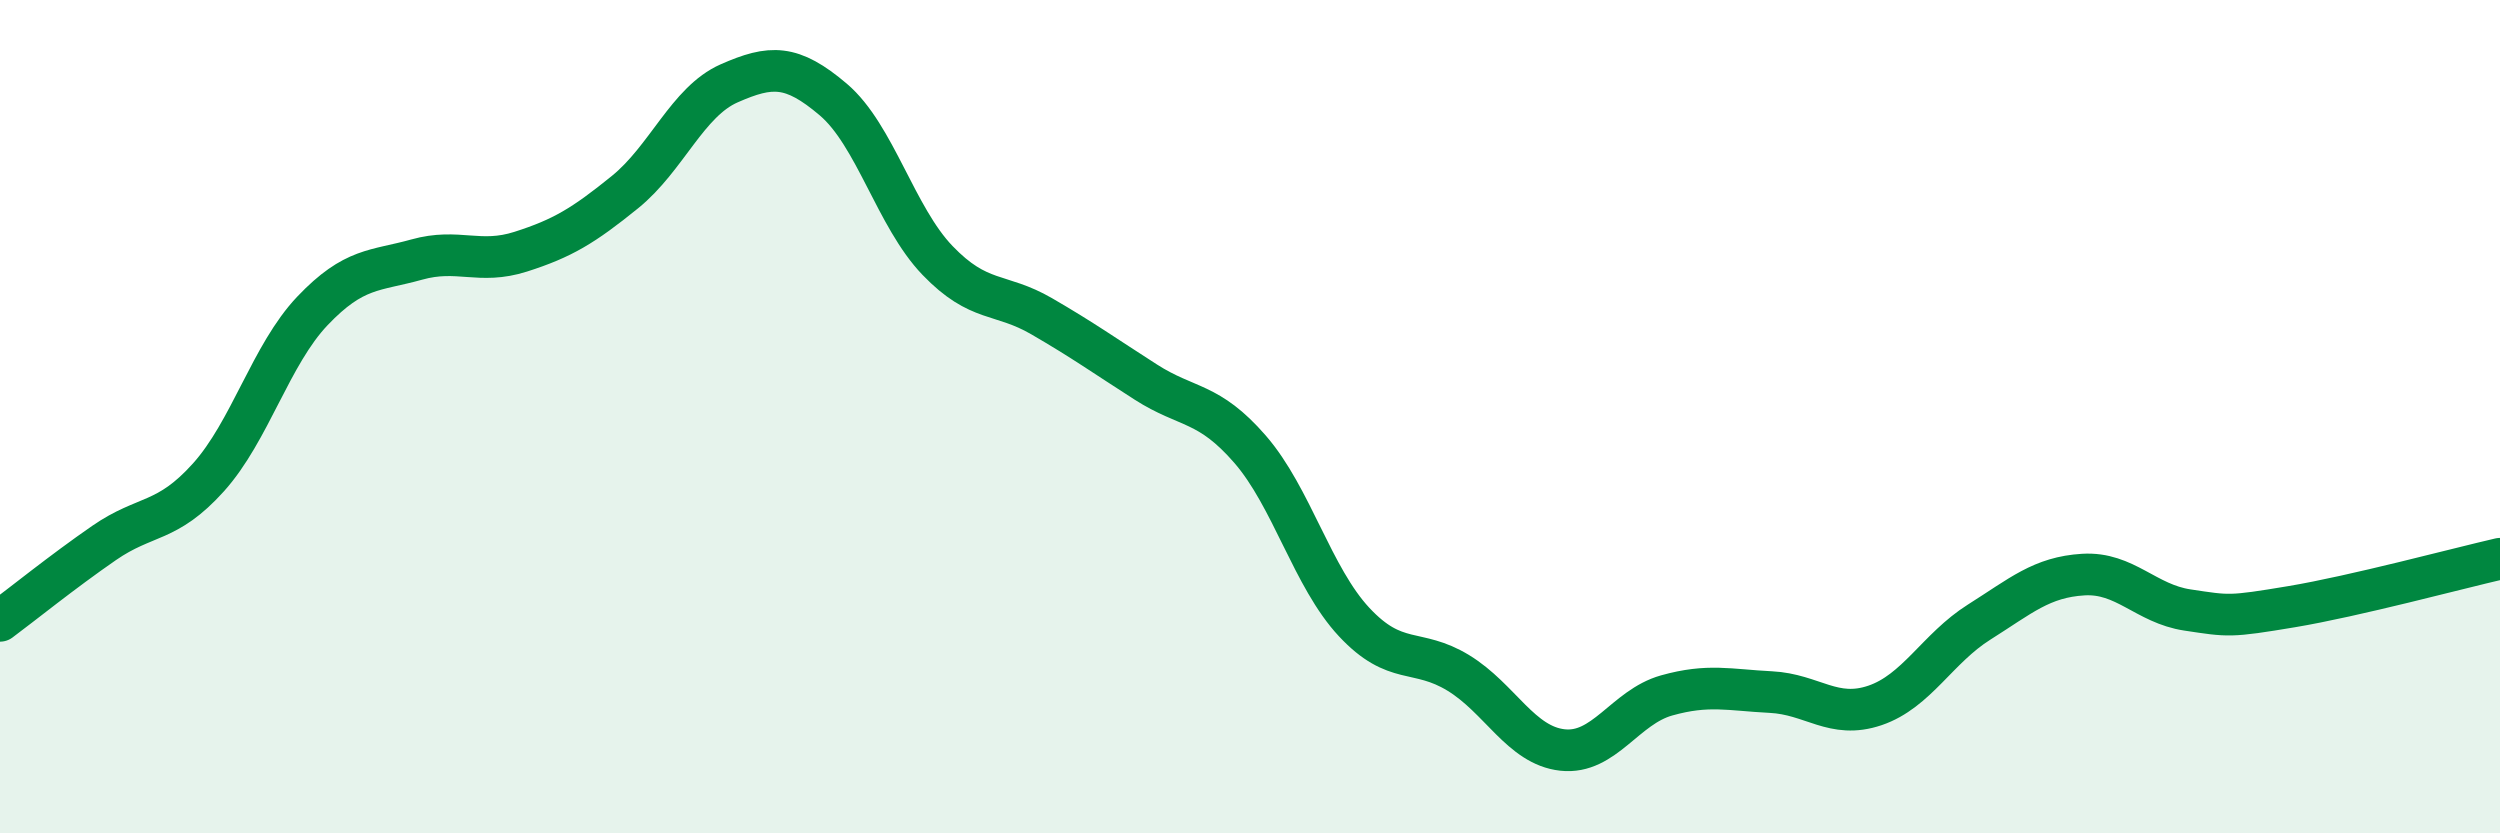
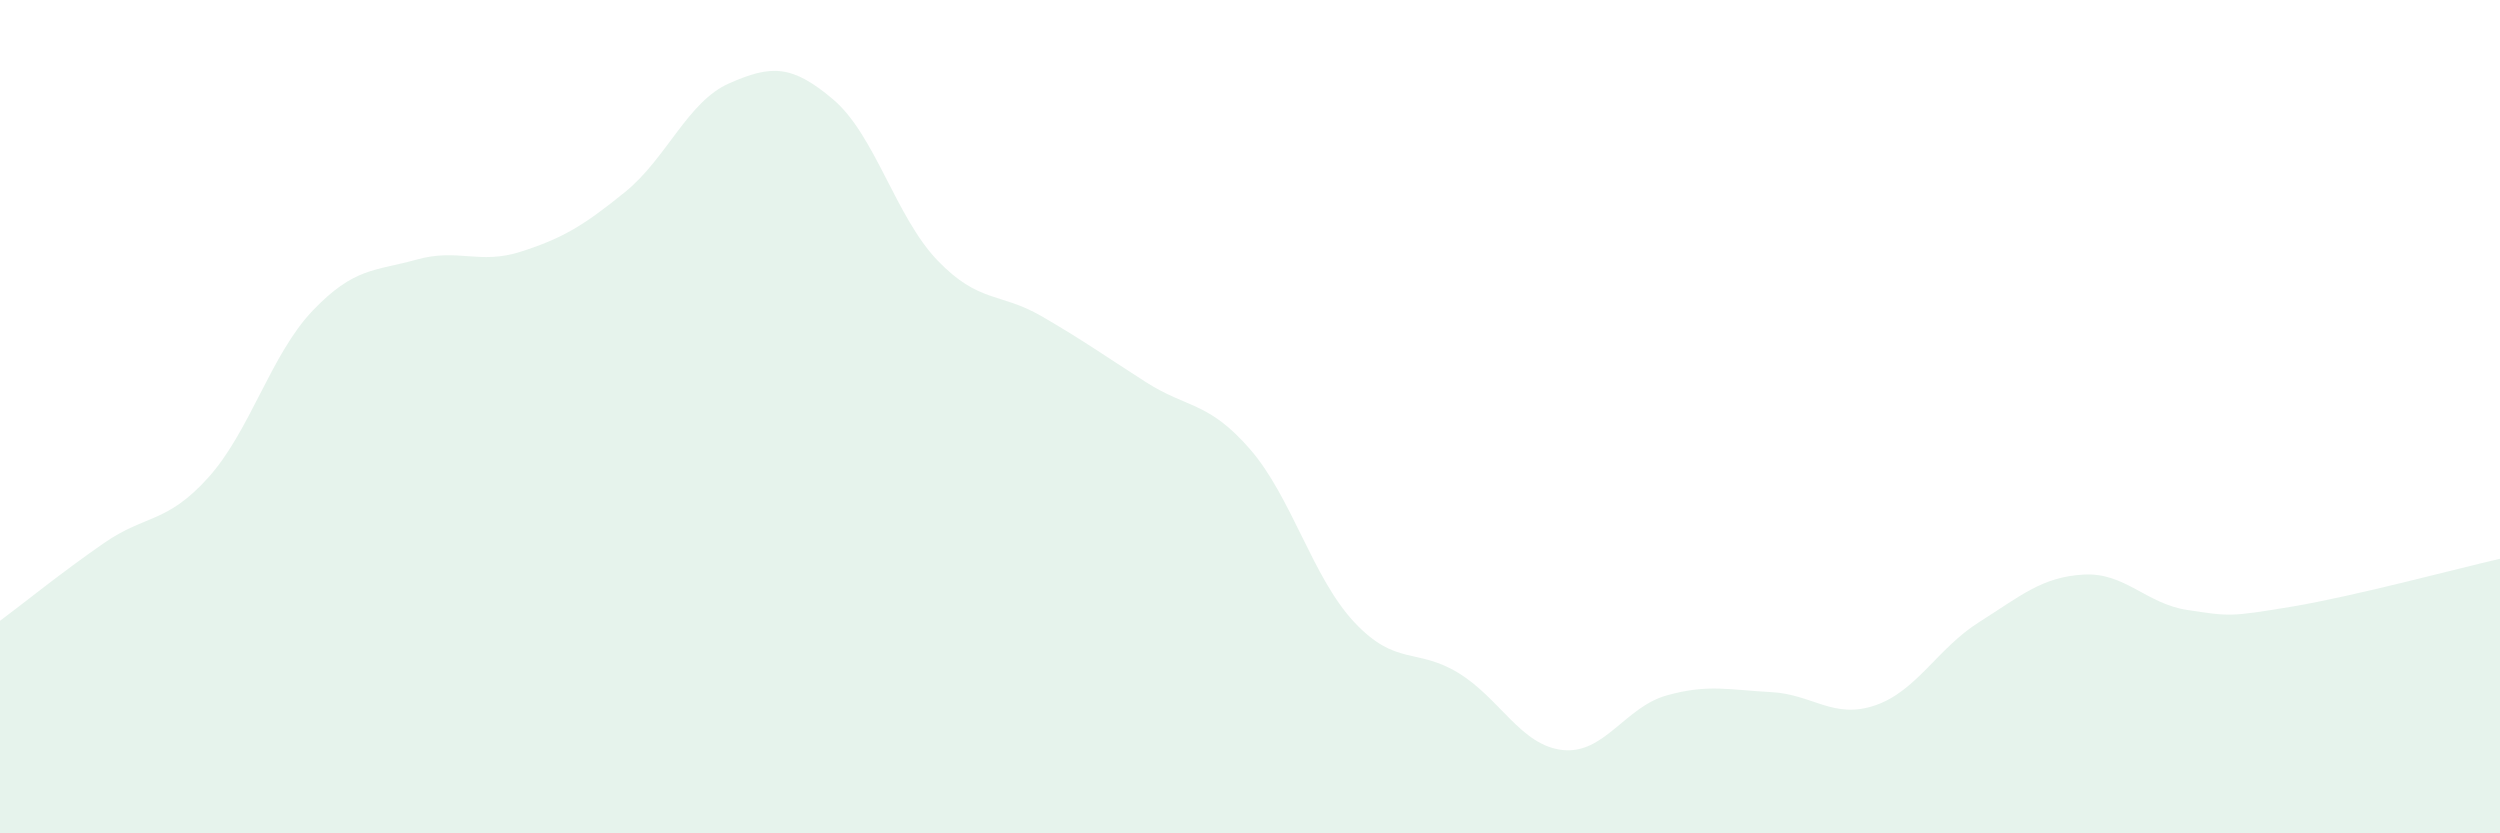
<svg xmlns="http://www.w3.org/2000/svg" width="60" height="20" viewBox="0 0 60 20">
  <path d="M 0,14.9 C 0.5,14.53 1.5,13.72 2.5,13.03 C 3.5,12.34 4,12.57 5,11.46 C 6,10.35 6.5,8.51 7.5,7.46 C 8.5,6.41 9,6.51 10,6.23 C 11,5.95 11.5,6.36 12.5,6.04 C 13.5,5.72 14,5.42 15,4.61 C 16,3.8 16.5,2.44 17.5,2 C 18.5,1.56 19,1.54 20,2.39 C 21,3.24 21.5,5.21 22.5,6.25 C 23.5,7.29 24,7.01 25,7.59 C 26,8.17 26.5,8.53 27.5,9.17 C 28.5,9.81 29,9.63 30,10.78 C 31,11.93 31.5,13.86 32.5,14.93 C 33.5,16 34,15.54 35,16.15 C 36,16.76 36.5,17.89 37.5,18 C 38.5,18.11 39,16.97 40,16.69 C 41,16.41 41.5,16.56 42.5,16.61 C 43.5,16.66 44,17.27 45,16.93 C 46,16.59 46.5,15.56 47.5,14.93 C 48.5,14.3 49,13.85 50,13.79 C 51,13.73 51.5,14.49 52.5,14.64 C 53.5,14.79 53.5,14.81 55,14.56 C 56.5,14.31 59,13.64 60,13.41L60 20L0 20Z" fill="#008740" opacity="0.1" stroke-linecap="round" stroke-linejoin="round" />
-   <path d="M 0,14.9 C 0.5,14.53 1.5,13.72 2.5,13.03 C 3.5,12.34 4,12.57 5,11.46 C 6,10.35 6.5,8.51 7.5,7.46 C 8.5,6.41 9,6.51 10,6.23 C 11,5.95 11.5,6.36 12.5,6.04 C 13.5,5.72 14,5.42 15,4.61 C 16,3.8 16.5,2.44 17.5,2 C 18.5,1.56 19,1.54 20,2.39 C 21,3.24 21.5,5.21 22.5,6.25 C 23.5,7.29 24,7.01 25,7.59 C 26,8.17 26.5,8.53 27.5,9.17 C 28.5,9.81 29,9.63 30,10.78 C 31,11.93 31.5,13.86 32.5,14.93 C 33.5,16 34,15.54 35,16.15 C 36,16.76 36.5,17.89 37.5,18 C 38.5,18.11 39,16.97 40,16.69 C 41,16.41 41.5,16.56 42.5,16.61 C 43.5,16.66 44,17.27 45,16.93 C 46,16.59 46.5,15.56 47.5,14.93 C 48.5,14.3 49,13.85 50,13.79 C 51,13.73 51.5,14.49 52.5,14.64 C 53.5,14.79 53.5,14.81 55,14.56 C 56.5,14.31 59,13.64 60,13.41" stroke="#008740" stroke-width="1" fill="none" stroke-linecap="round" stroke-linejoin="round" />
</svg>